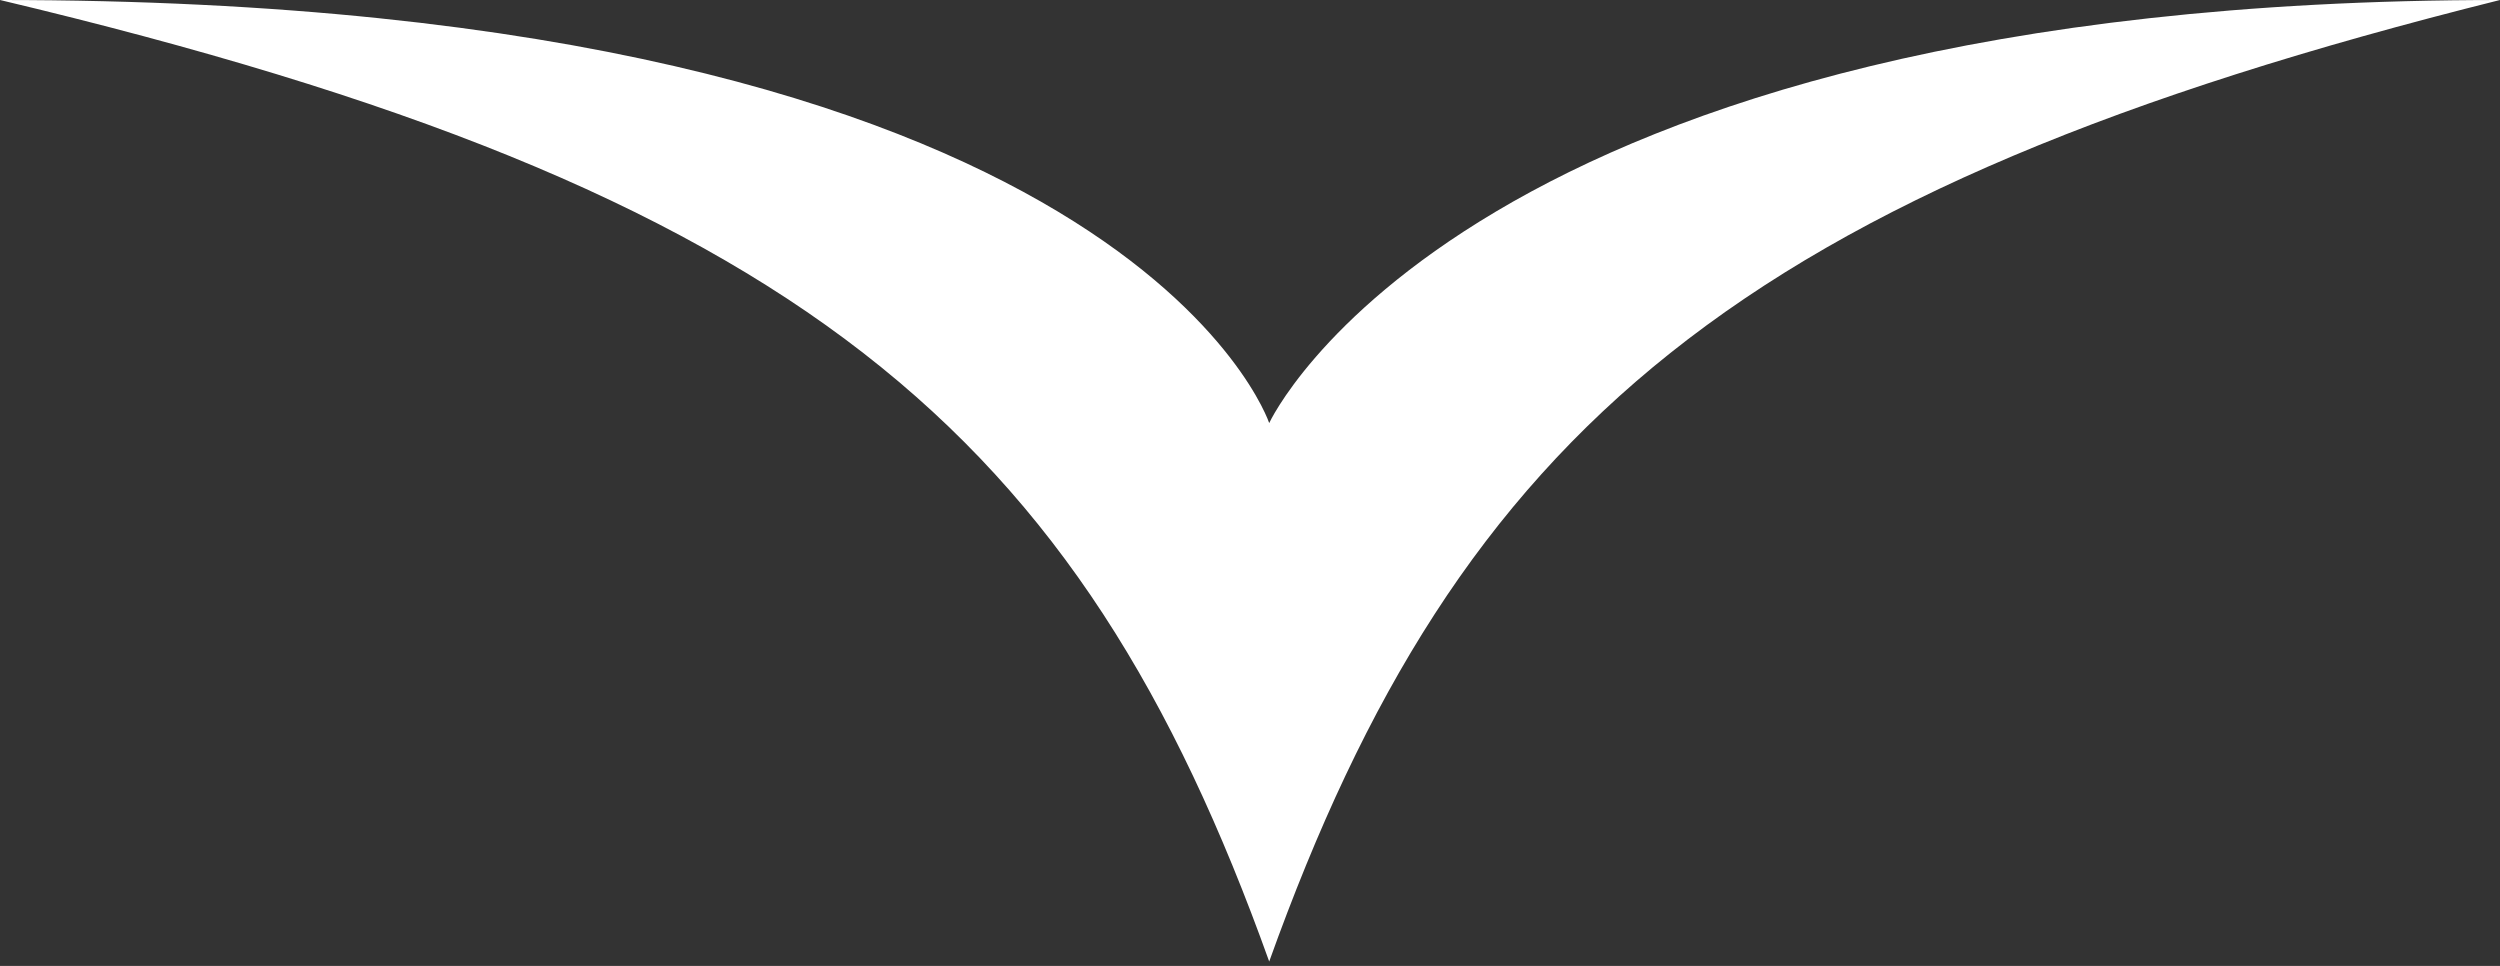
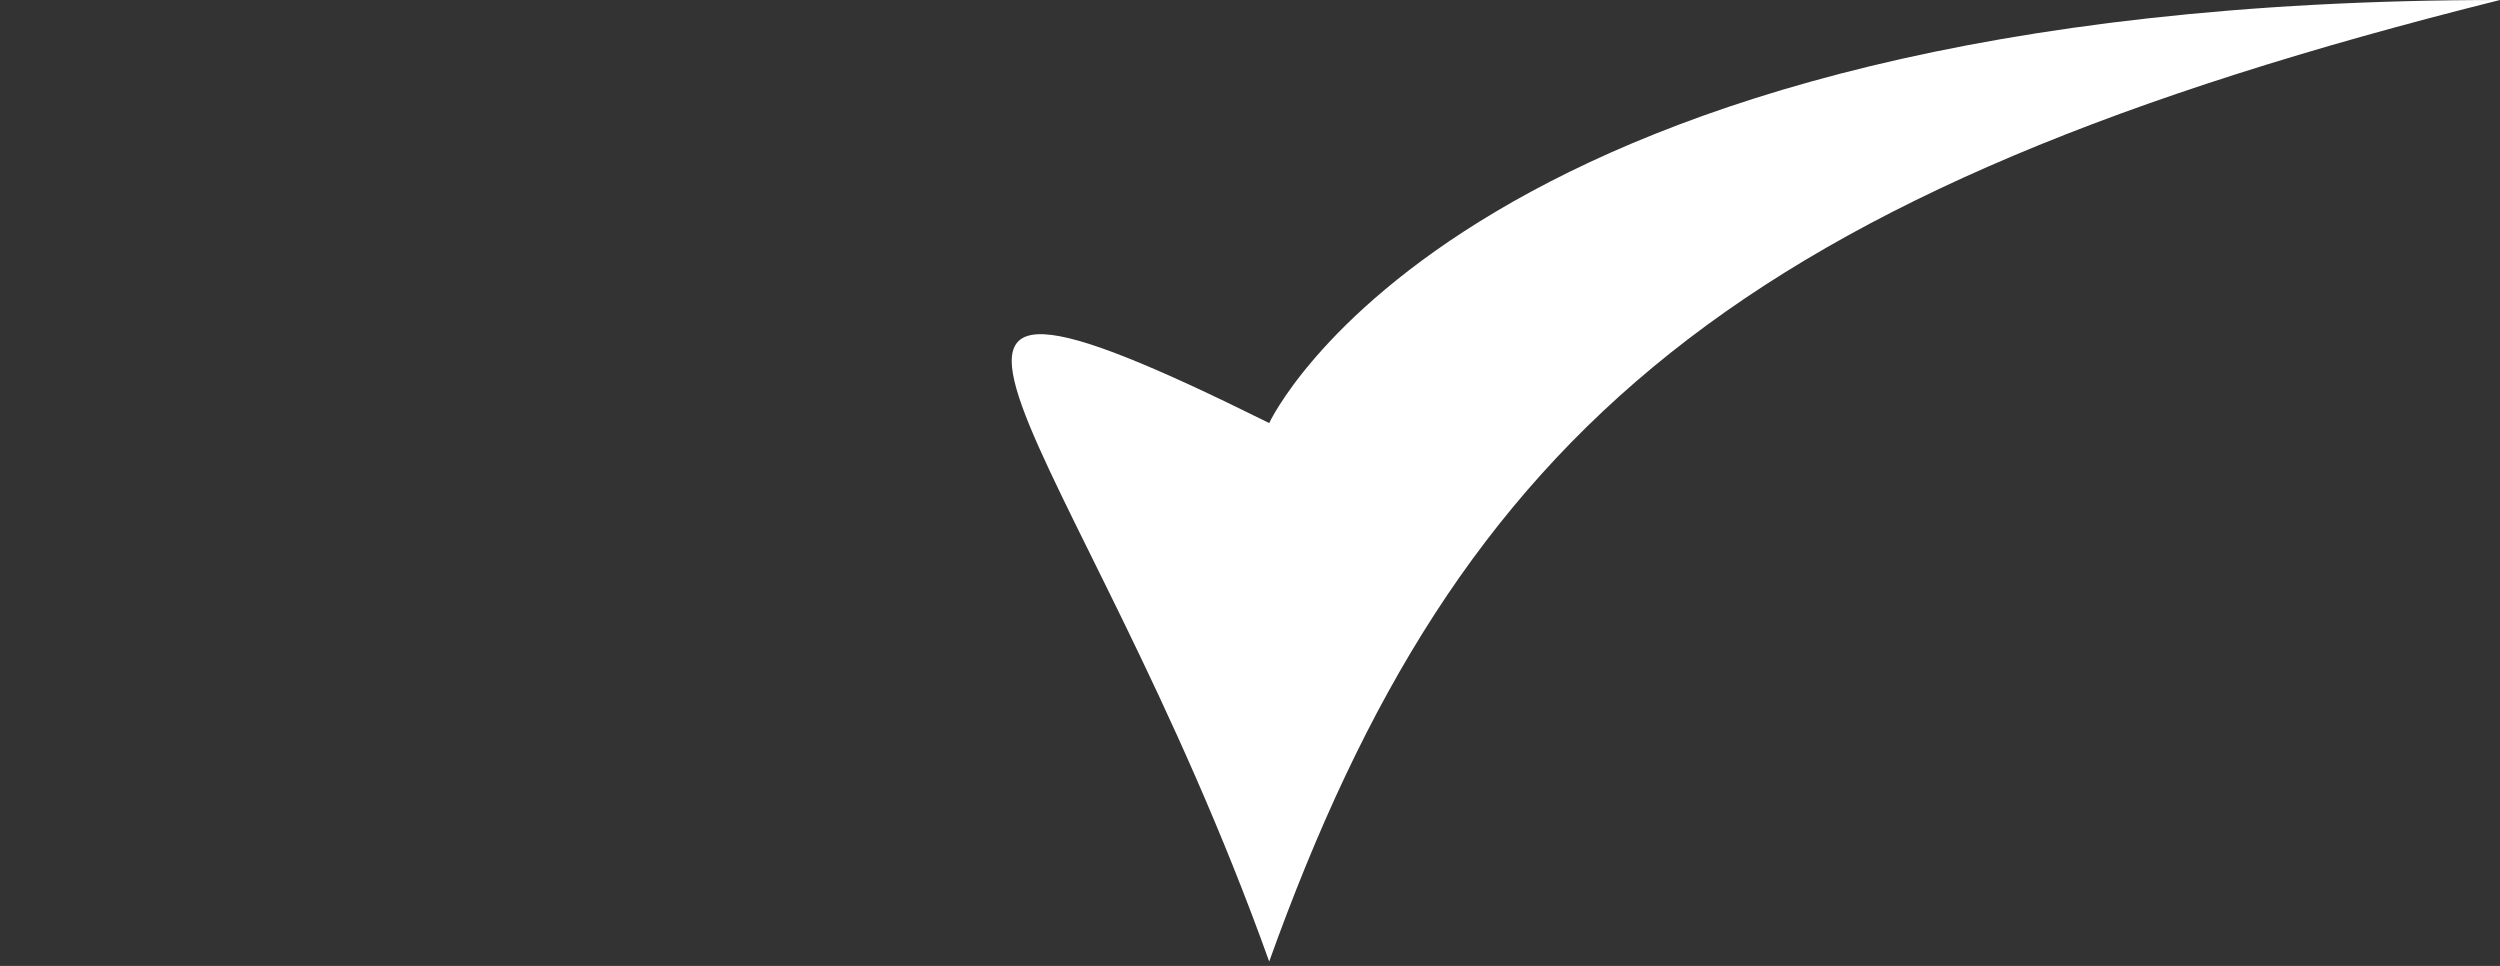
<svg xmlns="http://www.w3.org/2000/svg" width="44" height="17" viewBox="0 0 44 17" fill="none">
  <rect x="0" y="0" width="44" height="17" fill="#333333" stroke="none" />
-   <path d="M22.338 7.446C22.338 7.446 19.863 6.06911e-05 0 0C14.081 3.347 18.991 7.58 22.338 16.923C25.686 7.58 30.596 3.347 44 0C25.761 0 22.338 7.446 22.338 7.446Z" fill="white" />
+   <path d="M22.338 7.446C14.081 3.347 18.991 7.58 22.338 16.923C25.686 7.58 30.596 3.347 44 0C25.761 0 22.338 7.446 22.338 7.446Z" fill="white" />
</svg>